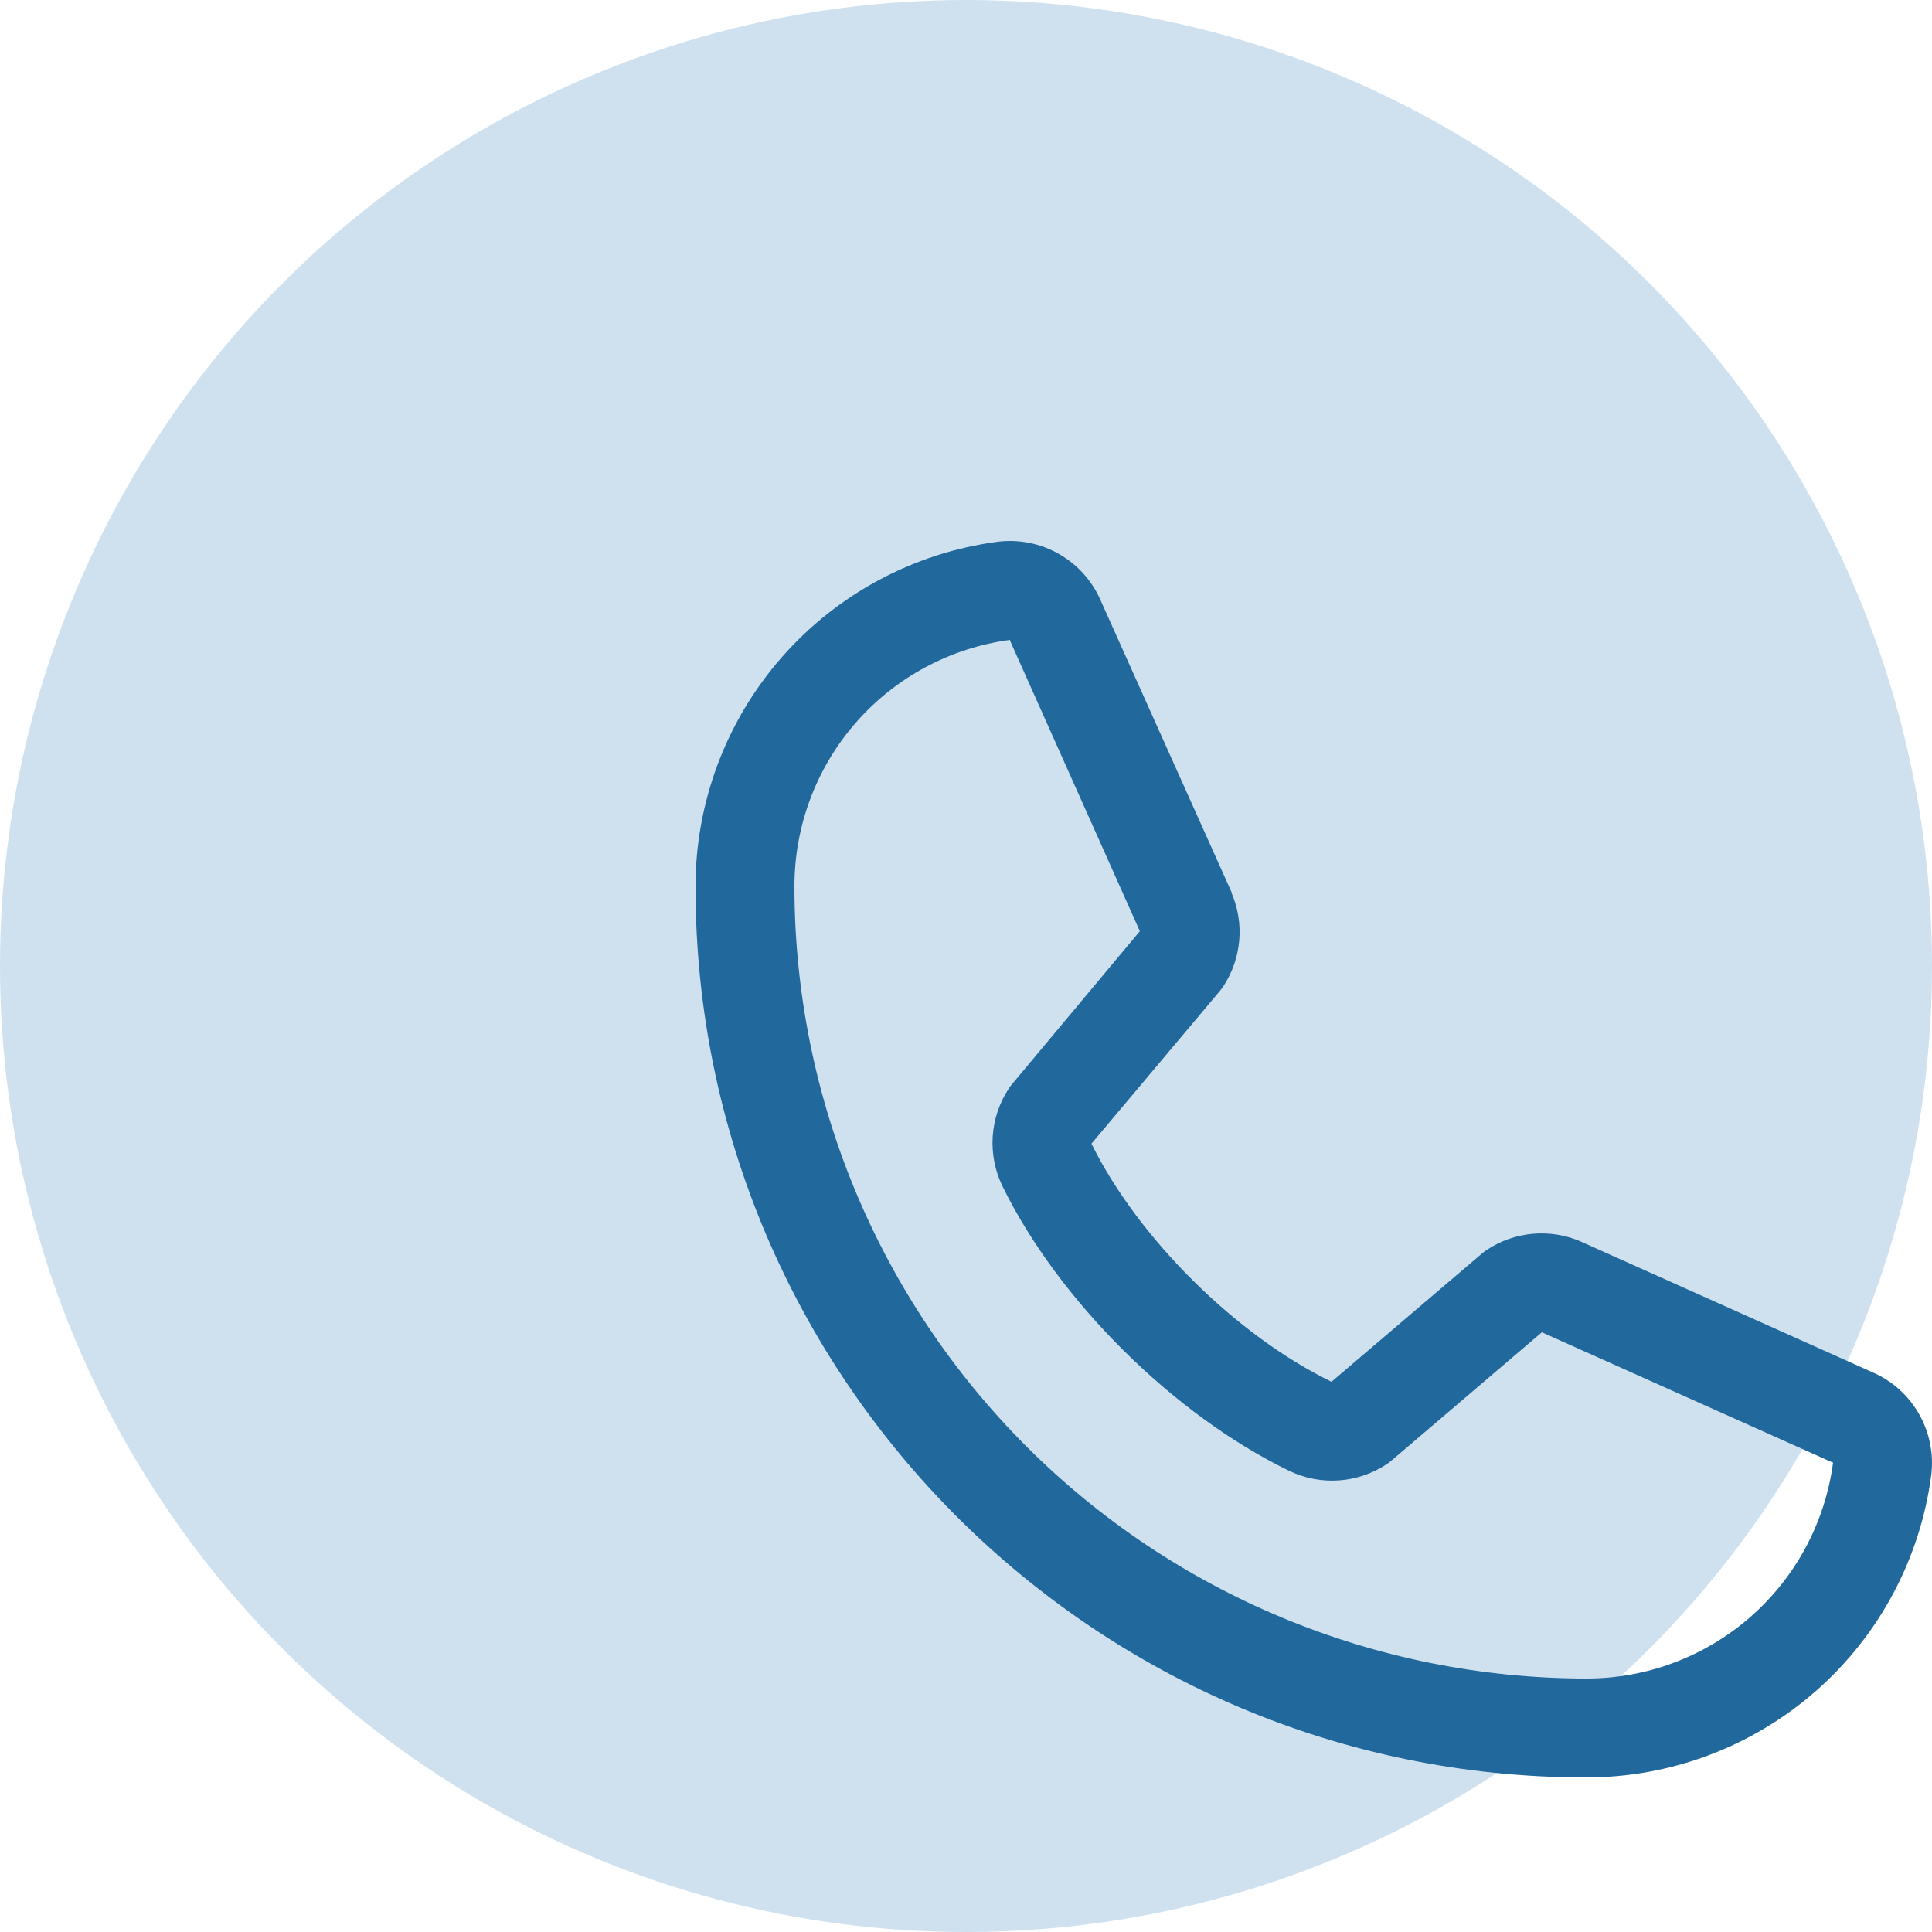
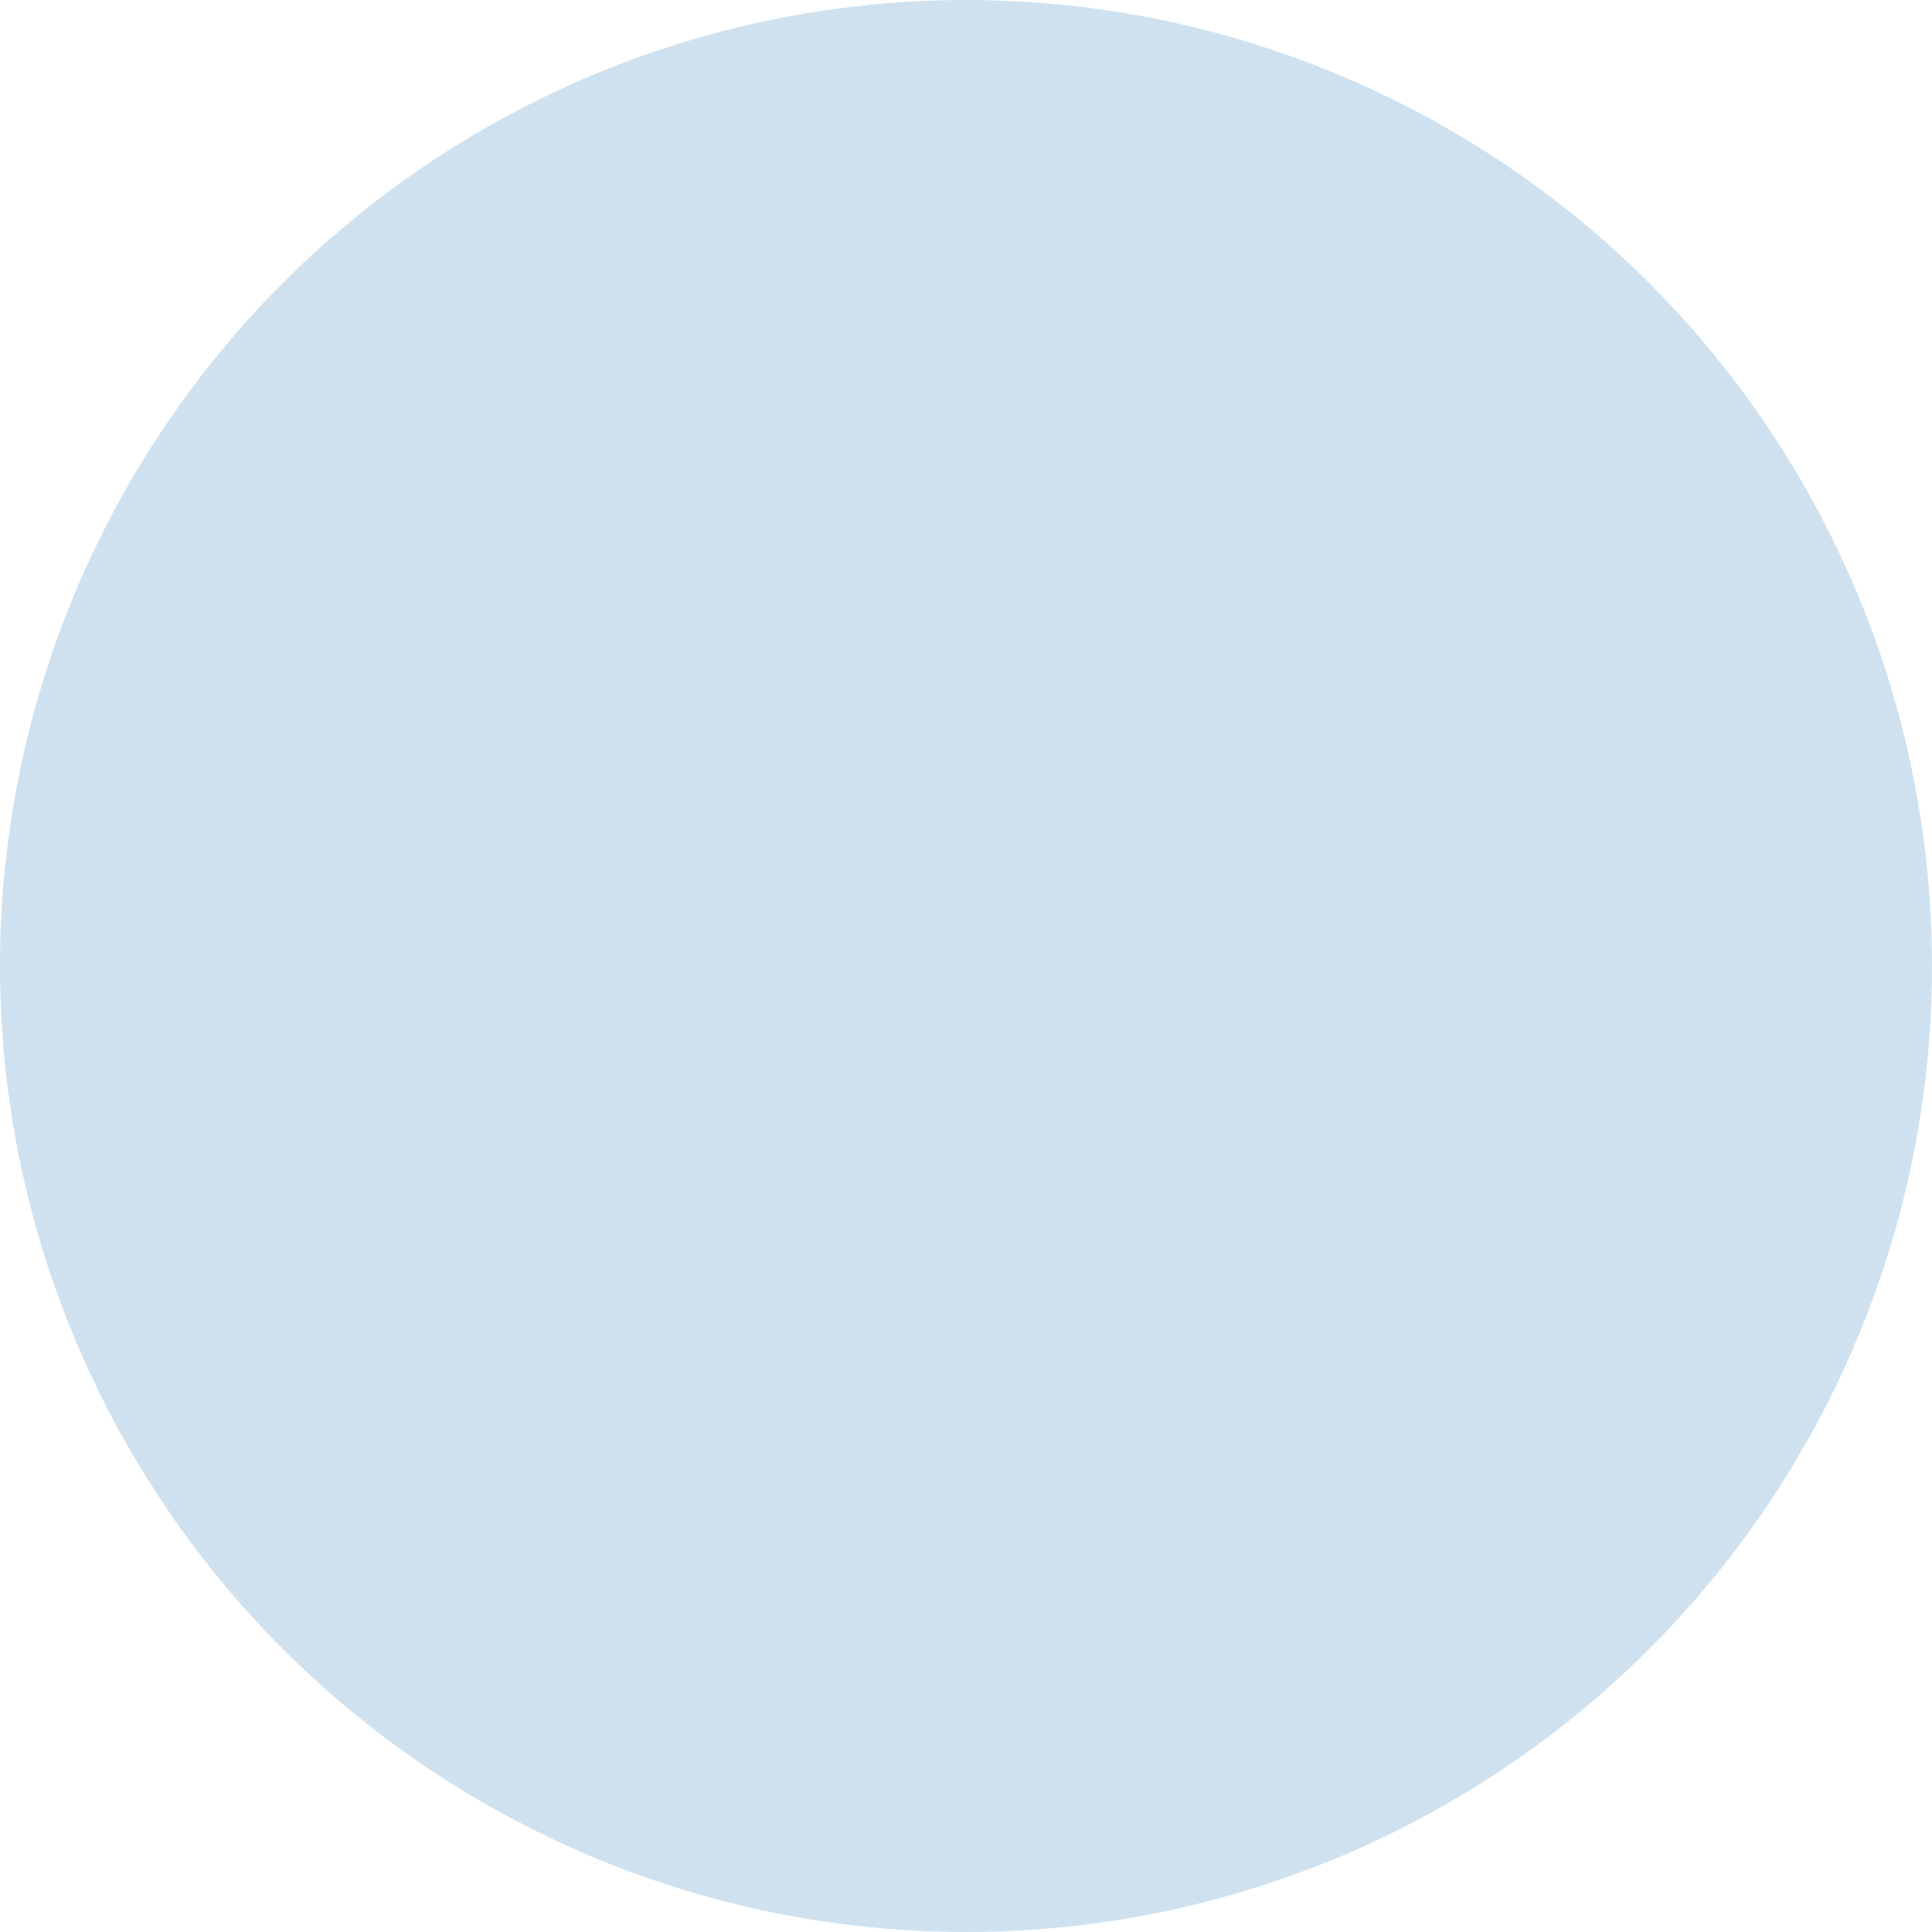
<svg xmlns="http://www.w3.org/2000/svg" width="50" height="50" viewBox="0 0 50 50" fill="none">
  <circle cx="25" cy="25" r="25" fill="#CFE1EF" />
-   <path d="M48.459 35.514L40.922 32.136L40.901 32.126C40.51 31.959 40.083 31.892 39.659 31.931C39.235 31.97 38.828 32.114 38.474 32.35C38.432 32.378 38.392 32.408 38.354 32.44L34.459 35.76C31.992 34.562 29.445 32.033 28.247 29.598L31.571 25.645C31.603 25.605 31.634 25.565 31.663 25.521C31.894 25.168 32.034 24.764 32.071 24.343C32.108 23.923 32.04 23.5 31.874 23.112V23.093L28.486 15.542C28.267 15.035 27.889 14.613 27.41 14.339C26.931 14.064 26.375 13.952 25.827 14.019C23.659 14.304 21.669 15.369 20.229 17.014C18.788 18.66 17.996 20.773 18 22.96C18 35.664 28.336 46 41.04 46C43.227 46.004 45.34 45.212 46.986 43.771C48.631 42.331 49.696 40.341 49.981 38.173C50.048 37.625 49.936 37.07 49.662 36.59C49.388 36.111 48.966 35.733 48.459 35.514ZM41.04 43.44C35.61 43.434 30.405 41.274 26.565 37.435C22.726 33.595 20.566 28.39 20.56 22.96C20.554 21.397 21.117 19.886 22.144 18.708C23.17 17.531 24.591 16.767 26.139 16.56C26.139 16.566 26.139 16.573 26.139 16.579L29.499 24.099L26.192 28.057C26.159 28.096 26.128 28.137 26.101 28.181C25.86 28.55 25.719 28.976 25.691 29.416C25.663 29.856 25.749 30.296 25.941 30.693C27.39 33.657 30.378 36.622 33.374 38.07C33.775 38.261 34.217 38.344 34.659 38.312C35.1 38.28 35.526 38.134 35.895 37.888C35.936 37.86 35.975 37.83 36.013 37.798L39.903 34.48L47.423 37.848H47.44C47.236 39.399 46.473 40.822 45.295 41.851C44.117 42.88 42.604 43.445 41.04 43.44Z" fill="#21689D" />
</svg>